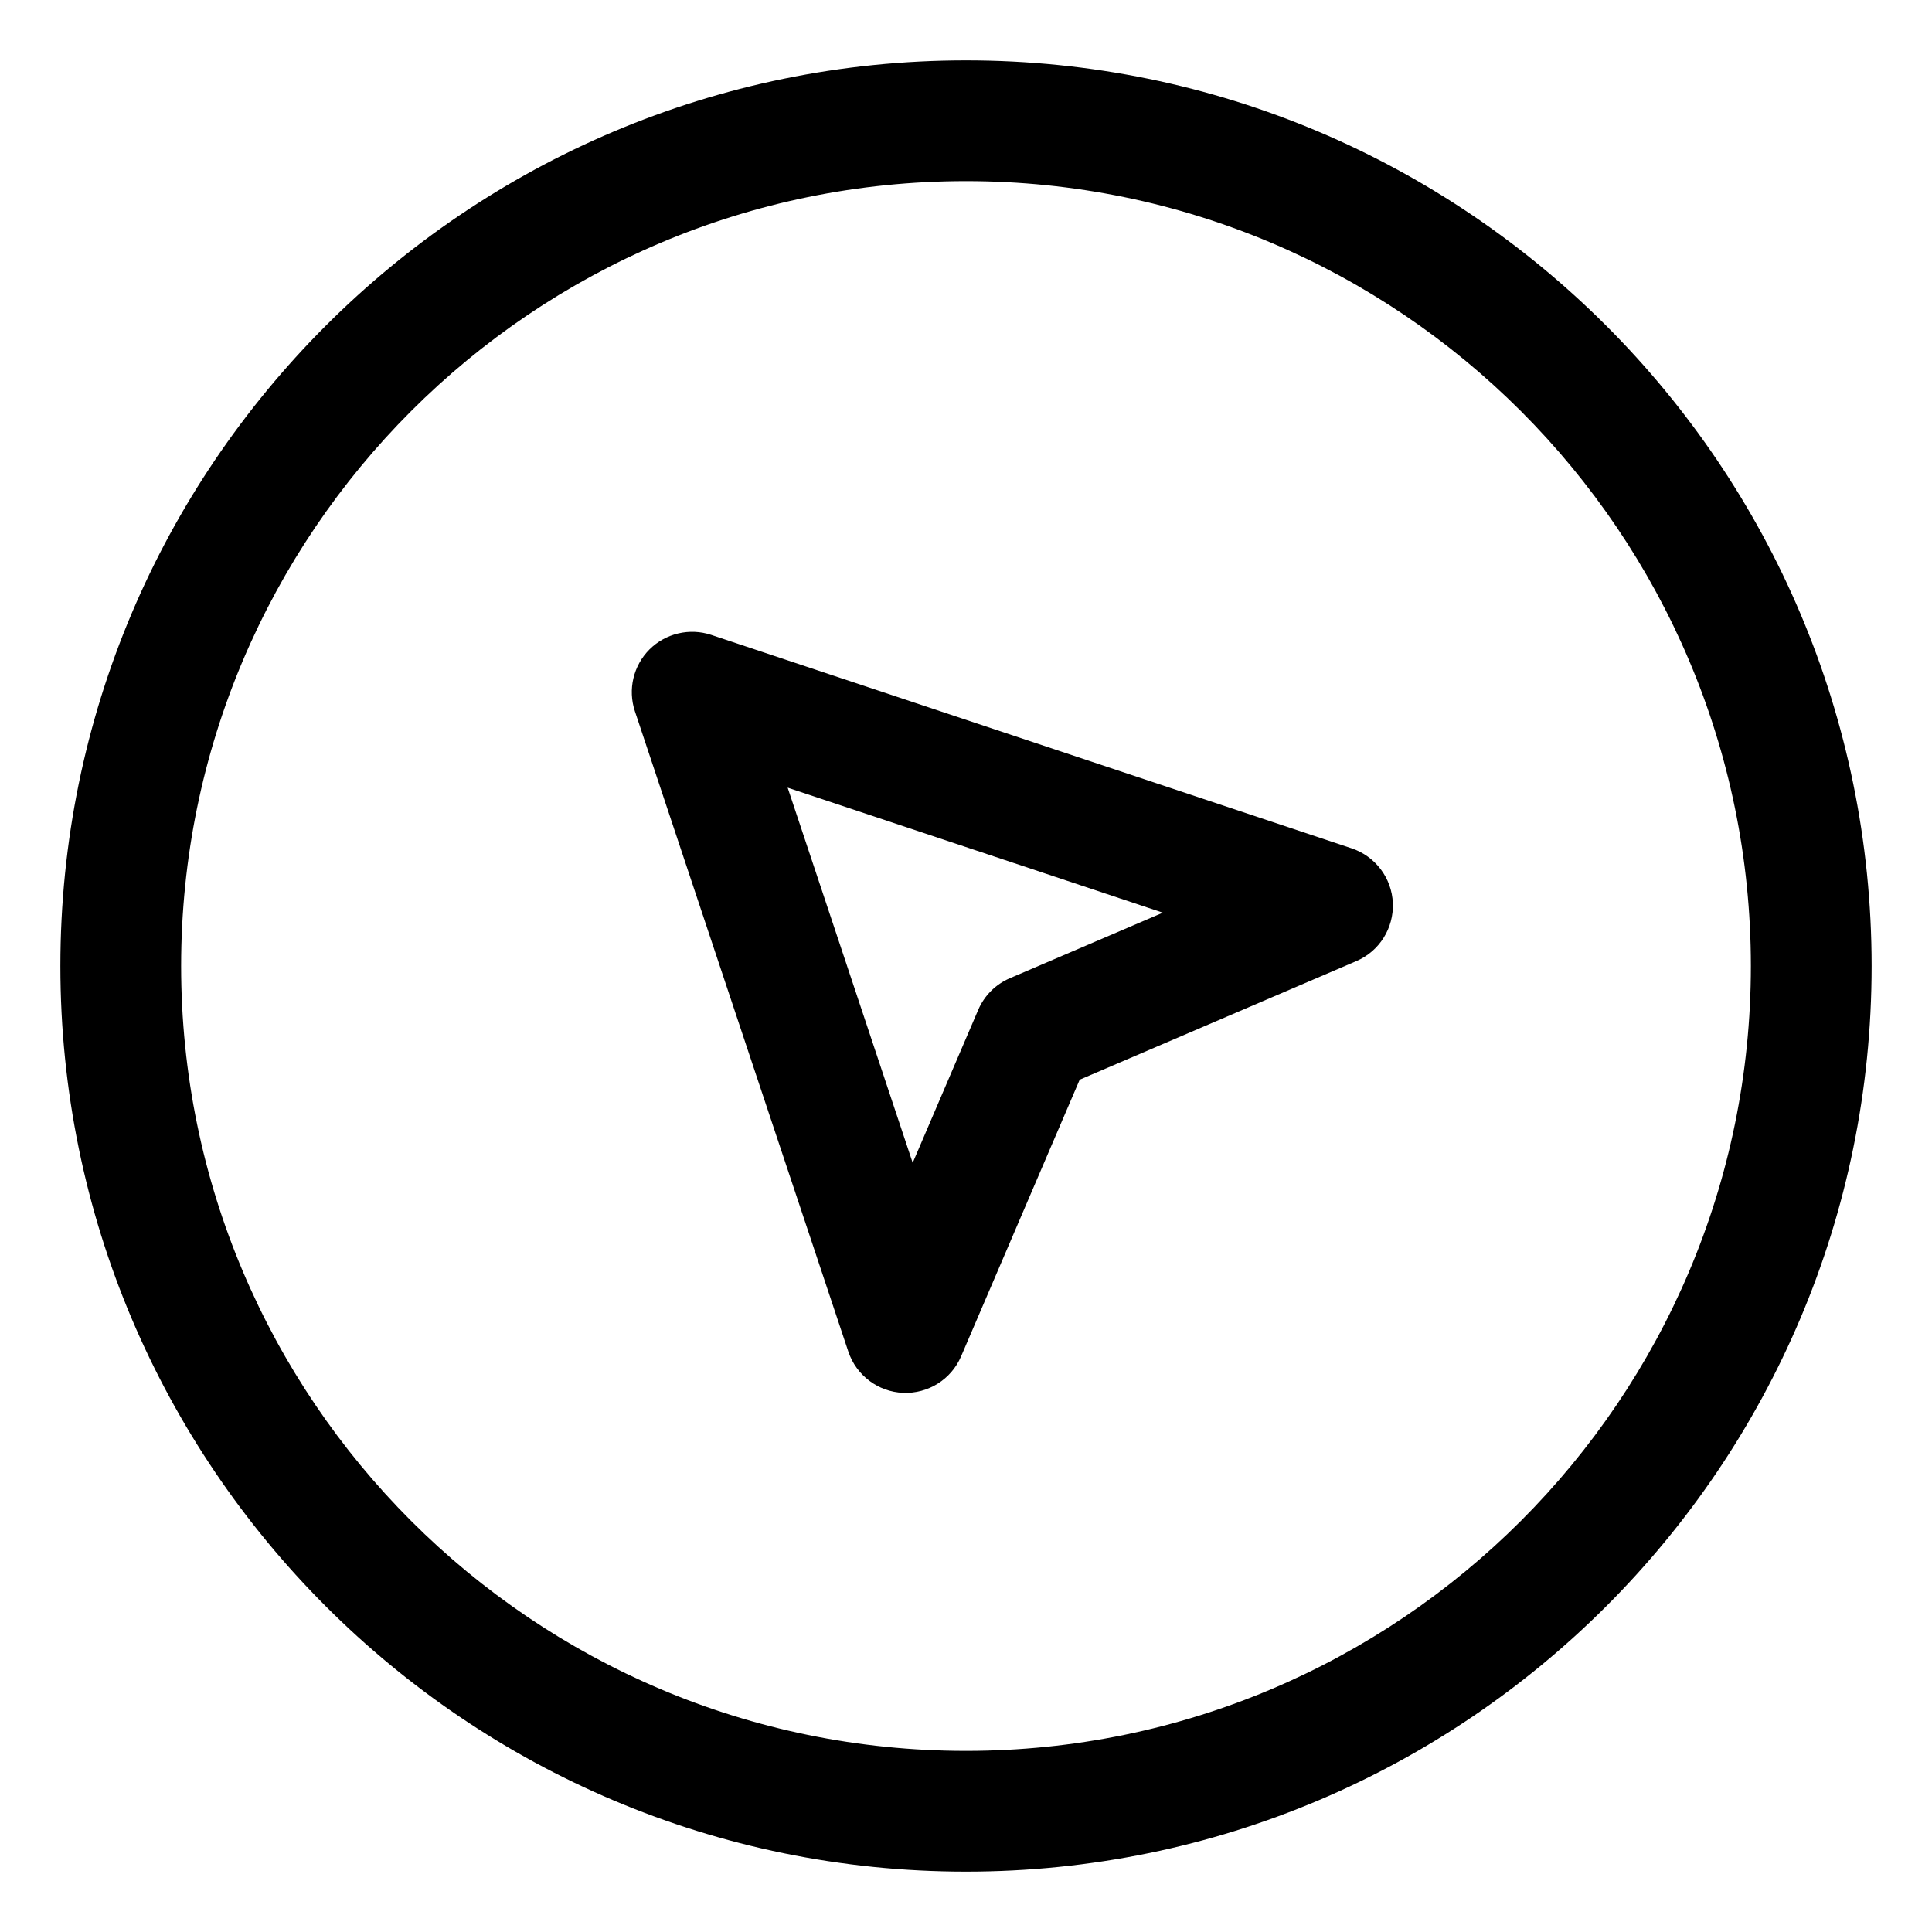
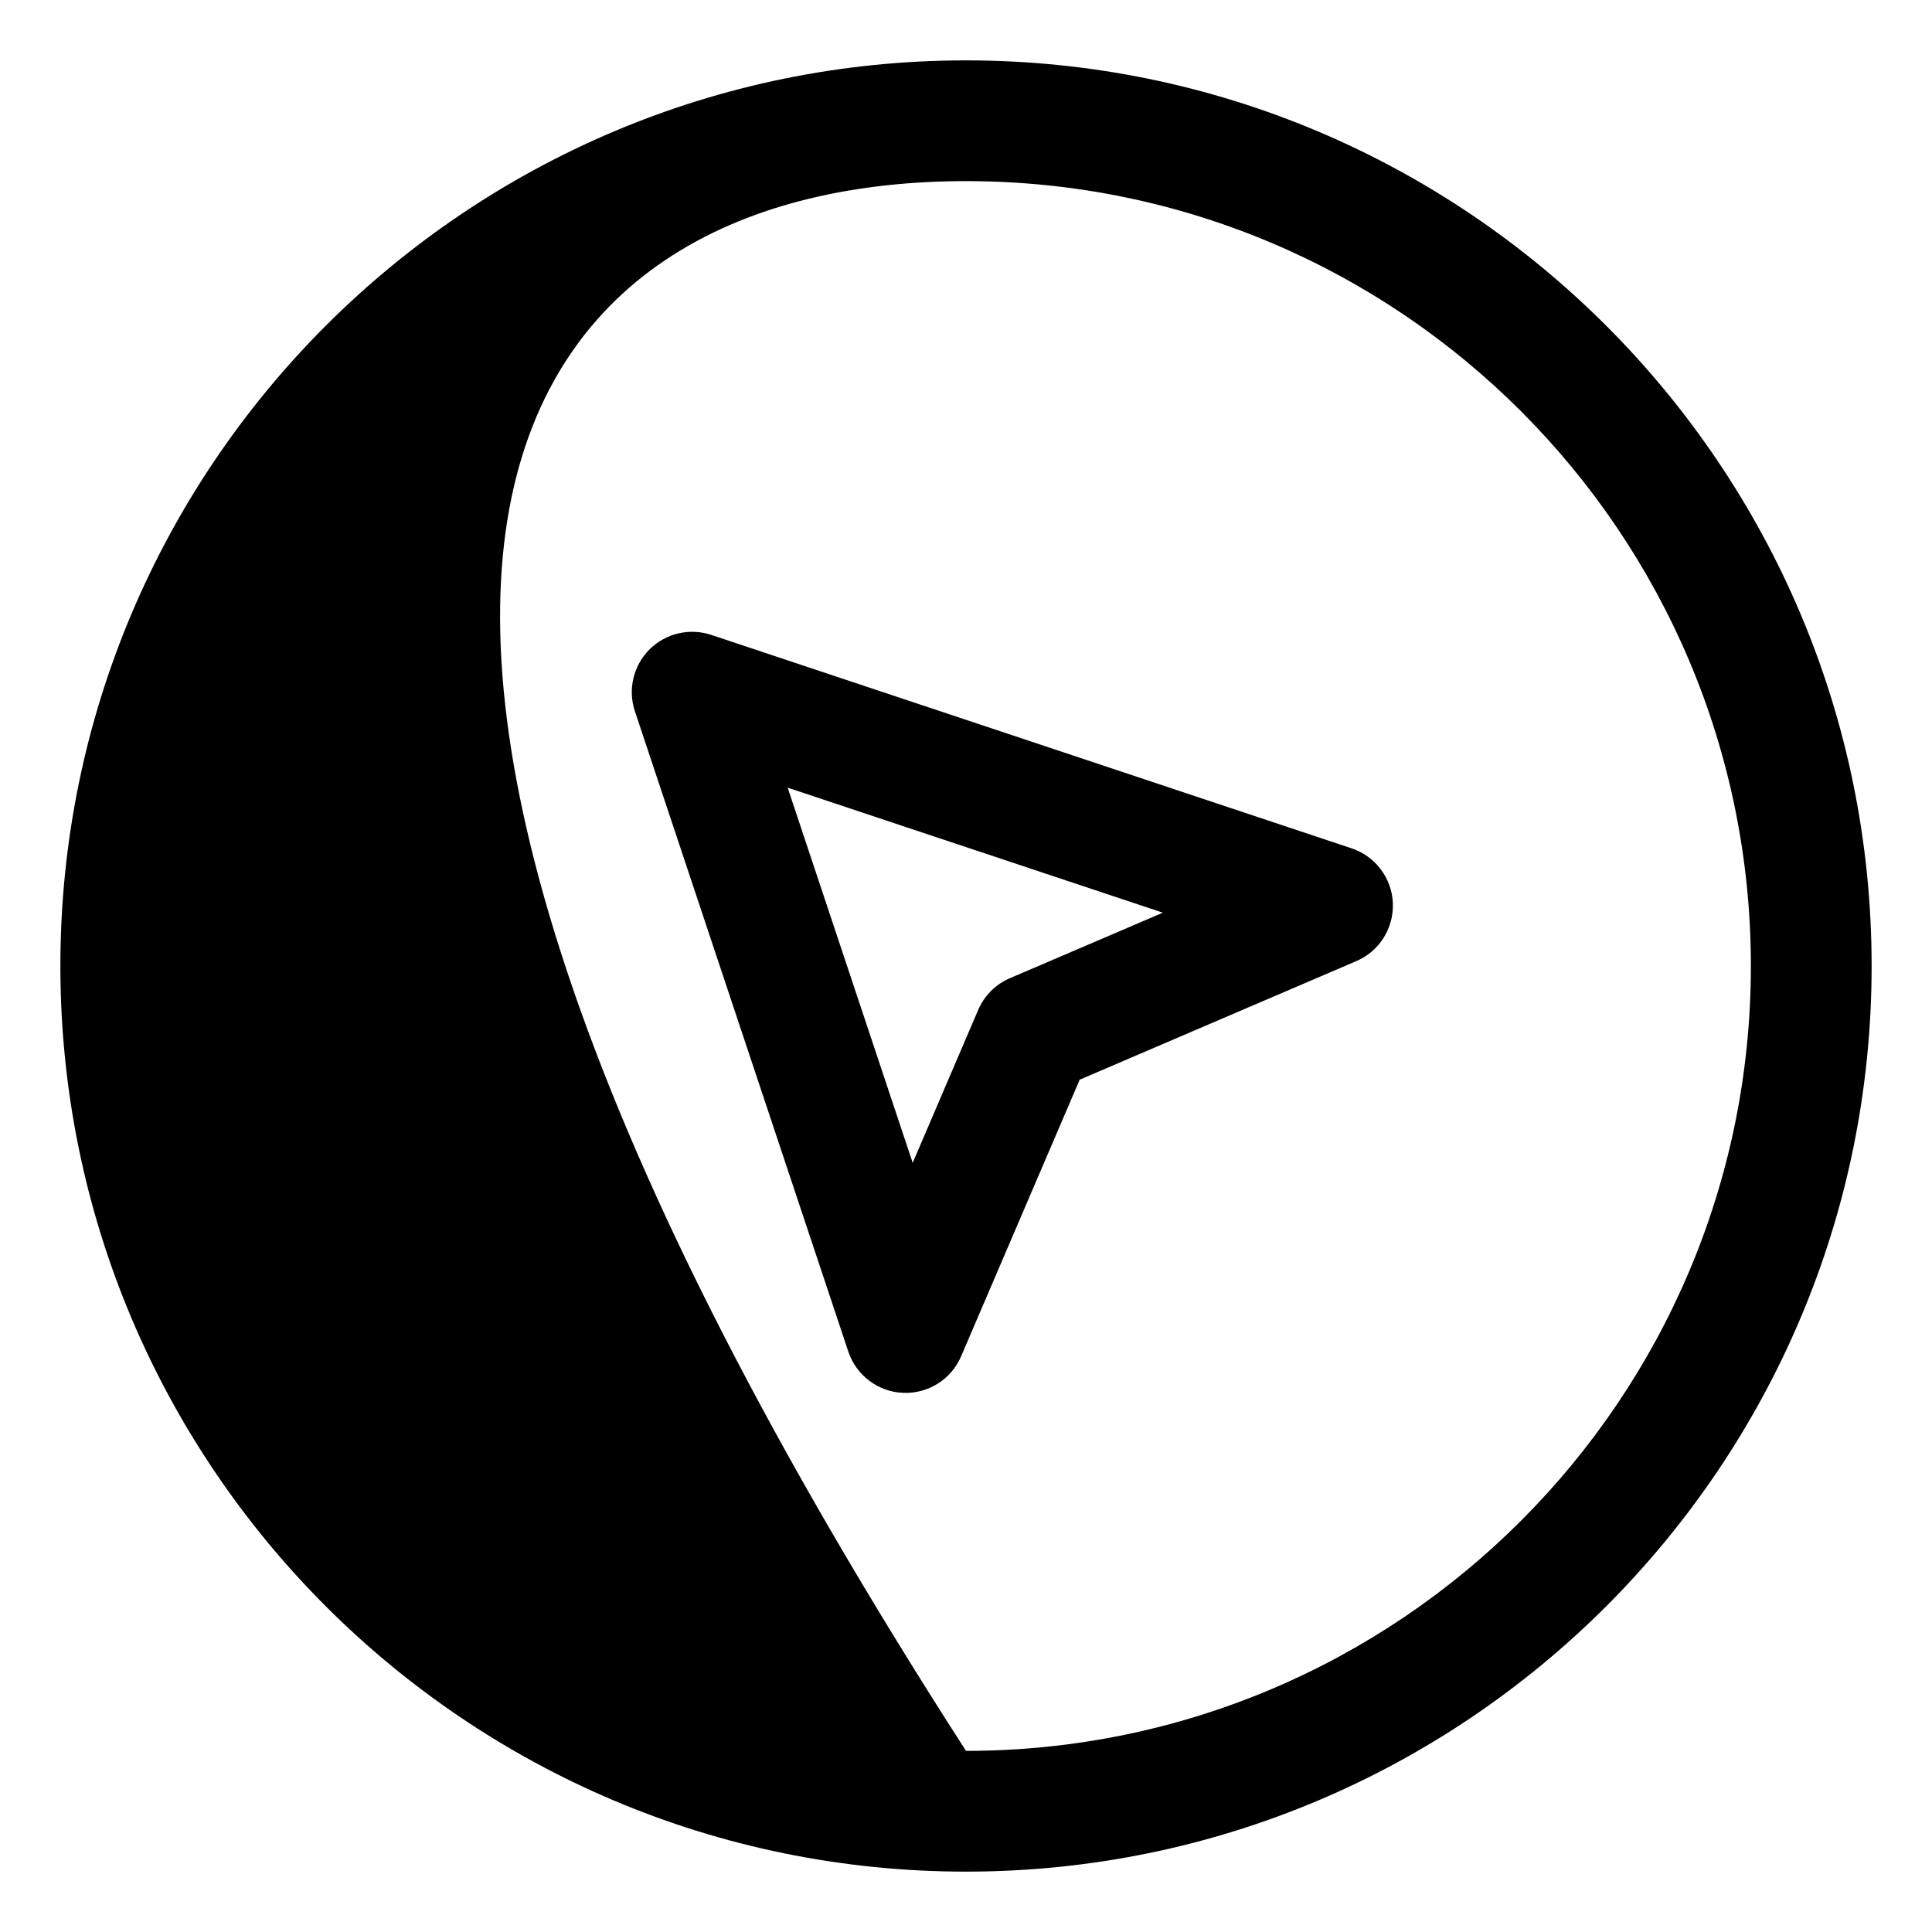
<svg xmlns="http://www.w3.org/2000/svg" xmlns:ns1="http://www.serif.com/" width="100%" height="100%" viewBox="0 0 32 32" xml:space="preserve" style="fill-rule:evenodd;clip-rule:evenodd;stroke-linejoin:round;stroke-miterlimit:2;">
  <g transform="matrix(1,0,0,1,-10,-94)">
    <g id="Design-Here" ns1:id="Design Here">        </g>
-     <path d="M26,95C17.721,95 11,101.721 11,110C11,118.279 17.721,125 26,125C34.279,125 41,118.279 41,110C41,101.721 34.279,95 26,95ZM26,97C33.175,97 39,102.825 39,110C39,117.175 33.175,123 26,123C18.825,123 13,117.175 13,110C13,102.825 18.825,97 26,97ZM21.781,104.516C21.421,104.396 21.025,104.49 20.757,104.757C20.49,105.025 20.396,105.421 20.516,105.781L24.051,116.387C24.183,116.781 24.544,117.053 24.958,117.07C25.373,117.087 25.756,116.847 25.919,116.465L27.883,111.883C27.883,111.883 32.465,109.919 32.465,109.919C32.847,109.756 33.087,109.373 33.07,108.958C33.053,108.544 32.781,108.183 32.387,108.051L21.781,104.516ZM23.046,107.046L29.26,109.117C29.26,109.117 26.727,110.202 26.727,110.202C26.491,110.303 26.303,110.491 26.202,110.727L25.117,113.26L23.046,107.046Z" />
+     <path d="M26,95C17.721,95 11,101.721 11,110C11,118.279 17.721,125 26,125C34.279,125 41,118.279 41,110C41,101.721 34.279,95 26,95ZM26,97C33.175,97 39,102.825 39,110C39,117.175 33.175,123 26,123C13,102.825 18.825,97 26,97ZM21.781,104.516C21.421,104.396 21.025,104.49 20.757,104.757C20.49,105.025 20.396,105.421 20.516,105.781L24.051,116.387C24.183,116.781 24.544,117.053 24.958,117.07C25.373,117.087 25.756,116.847 25.919,116.465L27.883,111.883C27.883,111.883 32.465,109.919 32.465,109.919C32.847,109.756 33.087,109.373 33.07,108.958C33.053,108.544 32.781,108.183 32.387,108.051L21.781,104.516ZM23.046,107.046L29.26,109.117C29.26,109.117 26.727,110.202 26.727,110.202C26.491,110.303 26.303,110.491 26.202,110.727L25.117,113.26L23.046,107.046Z" />
  </g>
</svg>